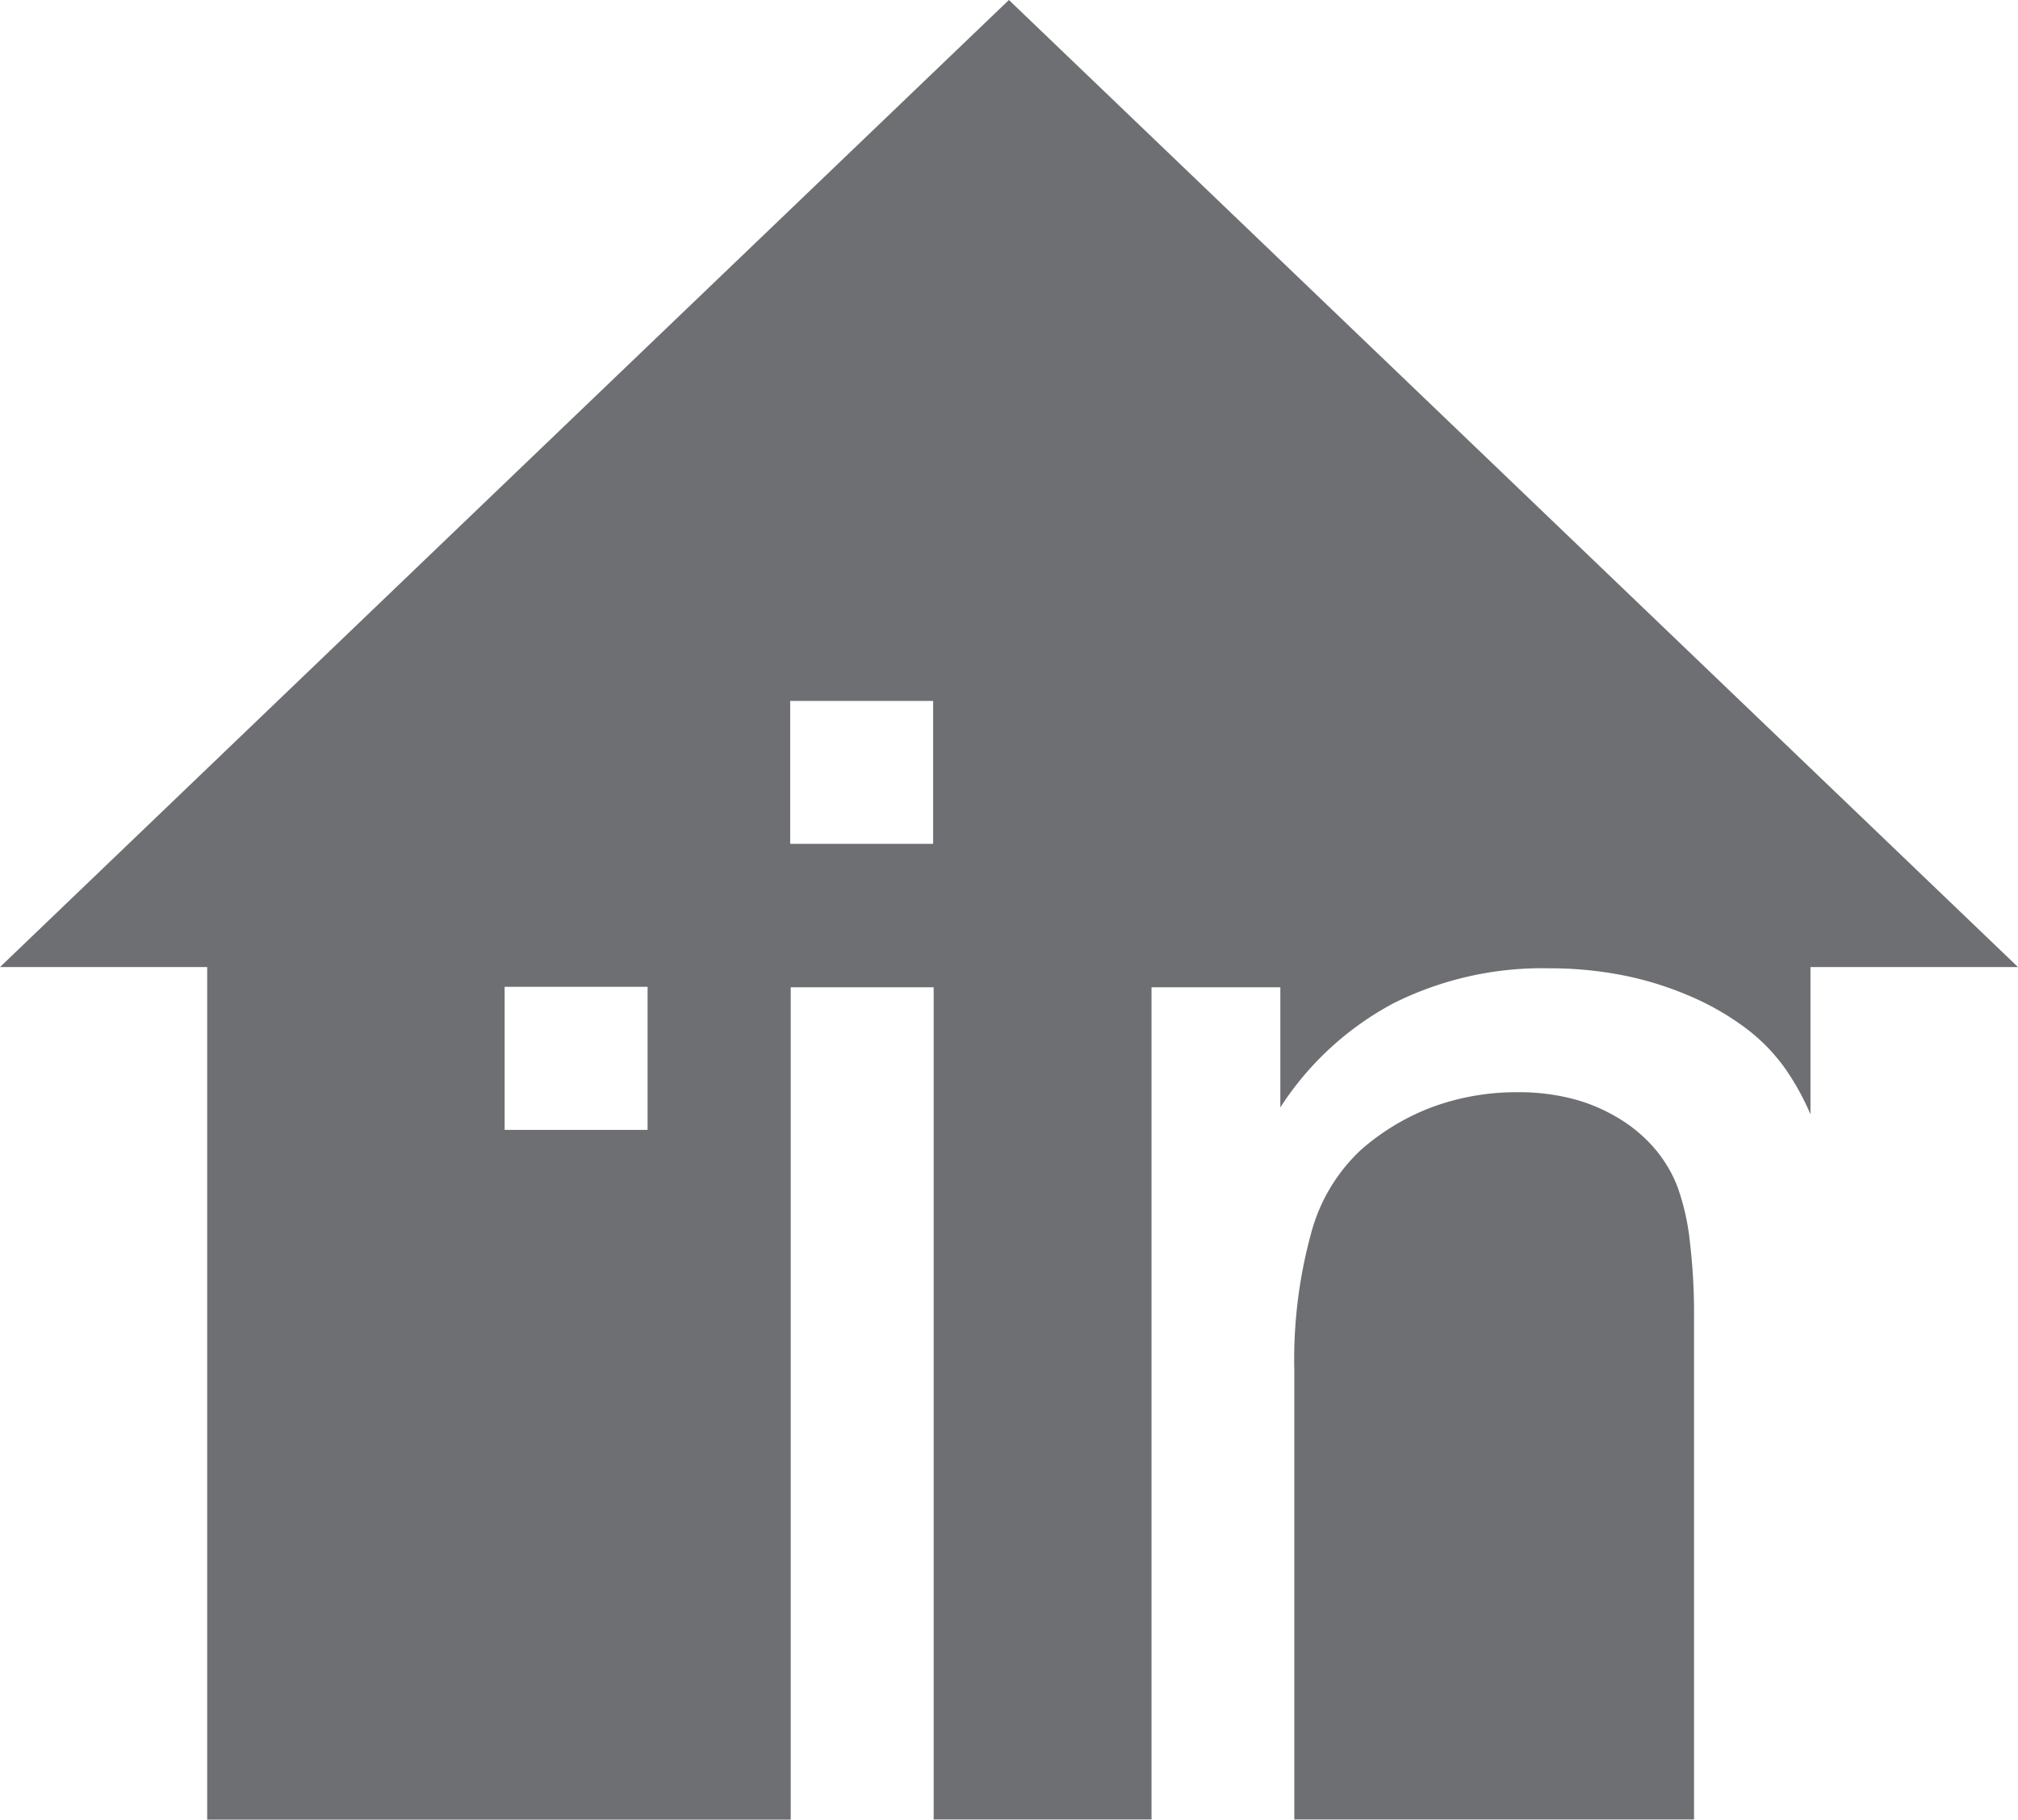
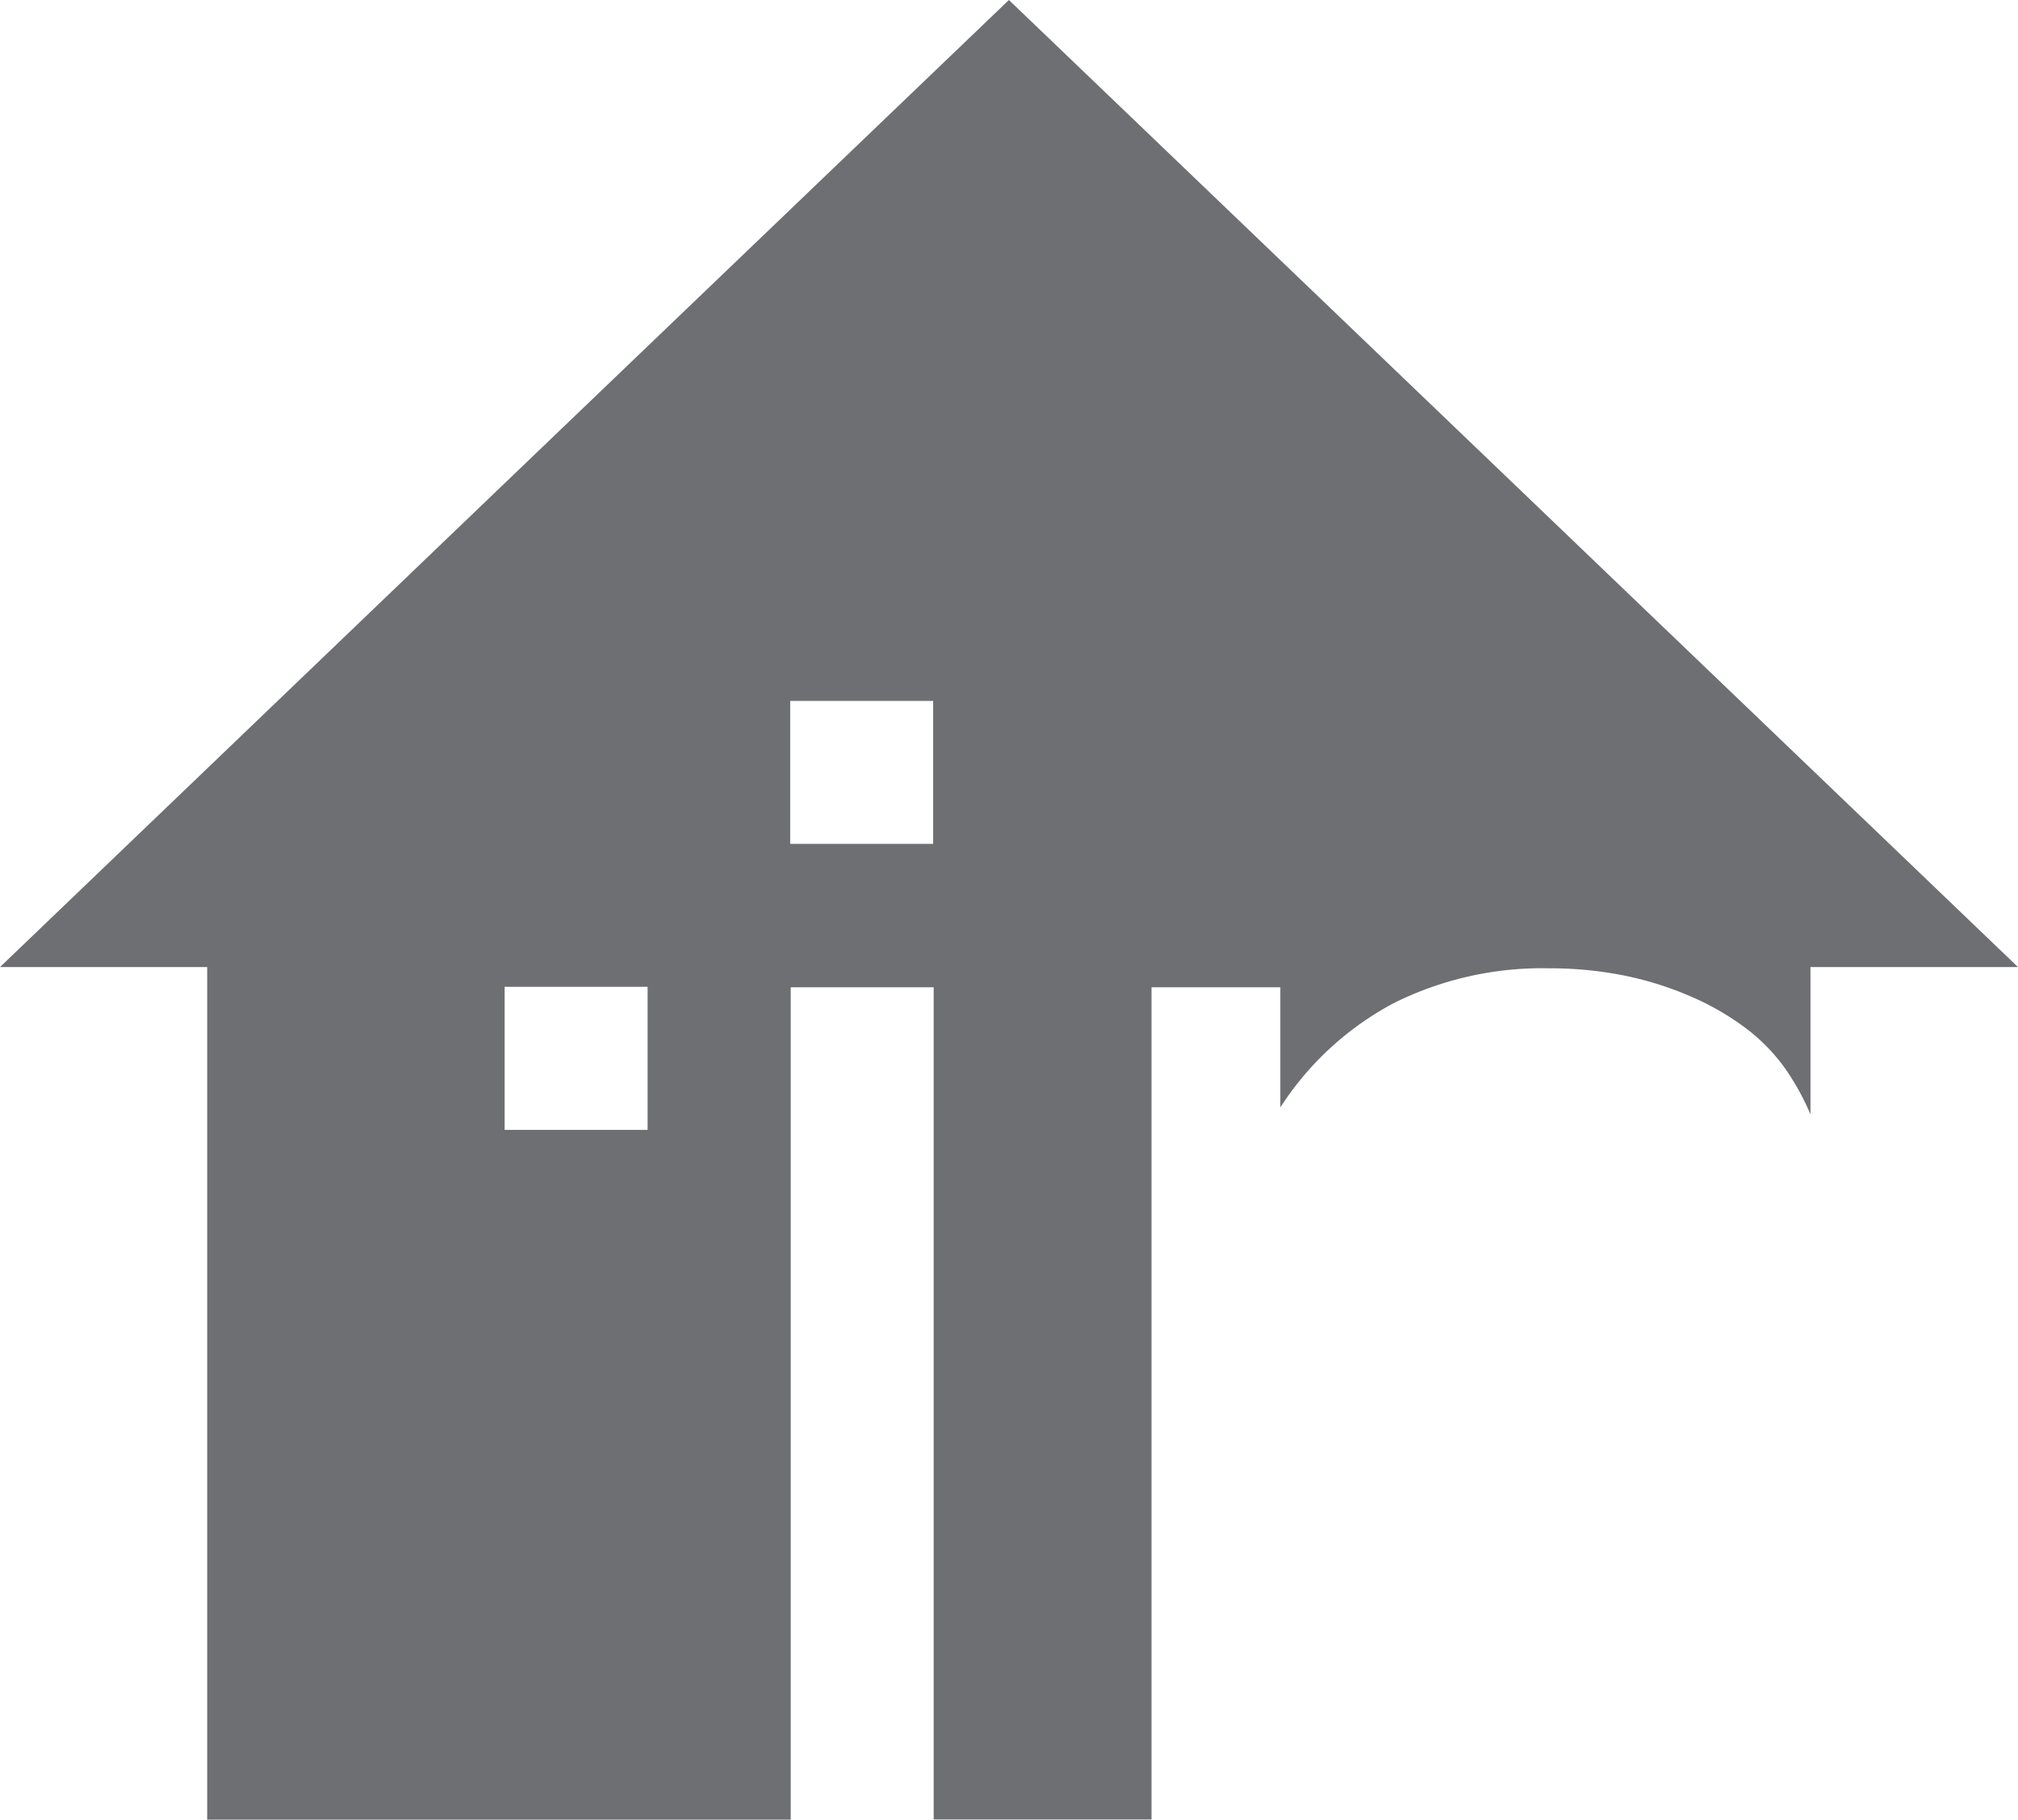
<svg xmlns="http://www.w3.org/2000/svg" id="Layer_1" data-name="Layer 1" viewBox="0 0 11.561 10.426">
  <g>
-     <path d="M9.611,6.802a.762.762,0,0,0-.133-.223.85.85,0,0,0-.207-.173.983.983,0,0,0-.265-.111,1.223,1.223,0,0,0-.307-.037,1.401,1.401,0,0,0-.488.083,1.323,1.323,0,0,0-.416.249,1.008,1.008,0,0,0-.285.481,2.738,2.738,0,0,0-.095.78v2.574h2.29V7.551a3.496,3.496,0,0,0-.024-.438A1.357,1.357,0,0,0,9.611,6.802Z" style="fill: #6e6f72" />
-     <path d="M11.561,5.541,8.67,2.77,5.78,0,2.89,2.77,0,5.541H1.187v4.885H4.53V5.657H5.349v4.768H6.597V5.657h.738v.688a1.749,1.749,0,0,1,.651-.598A1.904,1.904,0,0,1,8.873,5.548a2.179,2.179,0,0,1,.419.039,1.899,1.899,0,0,1,.384.118,1.546,1.546,0,0,1,.32.182,1.057,1.057,0,0,1,.228.231,1.437,1.437,0,0,1,.148.267V5.541ZM3.71,6.064v.41H2.891v-.82H3.71Zm.817-2.048h.819v.819h-.819Z" style="fill: #6e6f72" />
+     <path d="M11.561,5.541,8.67,2.77,5.78,0,2.89,2.77,0,5.541H1.187v4.885H4.53V5.657H5.349v4.768H6.597V5.657h.738v.688a1.749,1.749,0,0,1,.651-.598A1.904,1.904,0,0,1,8.873,5.548a2.179,2.179,0,0,1,.419.039,1.899,1.899,0,0,1,.384.118,1.546,1.546,0,0,1,.32.182,1.057,1.057,0,0,1,.228.231,1.437,1.437,0,0,1,.148.267V5.541M3.71,6.064v.41H2.891v-.82H3.71Zm.817-2.048h.819v.819h-.819Z" style="fill: #6e6f72" />
  </g>
</svg>